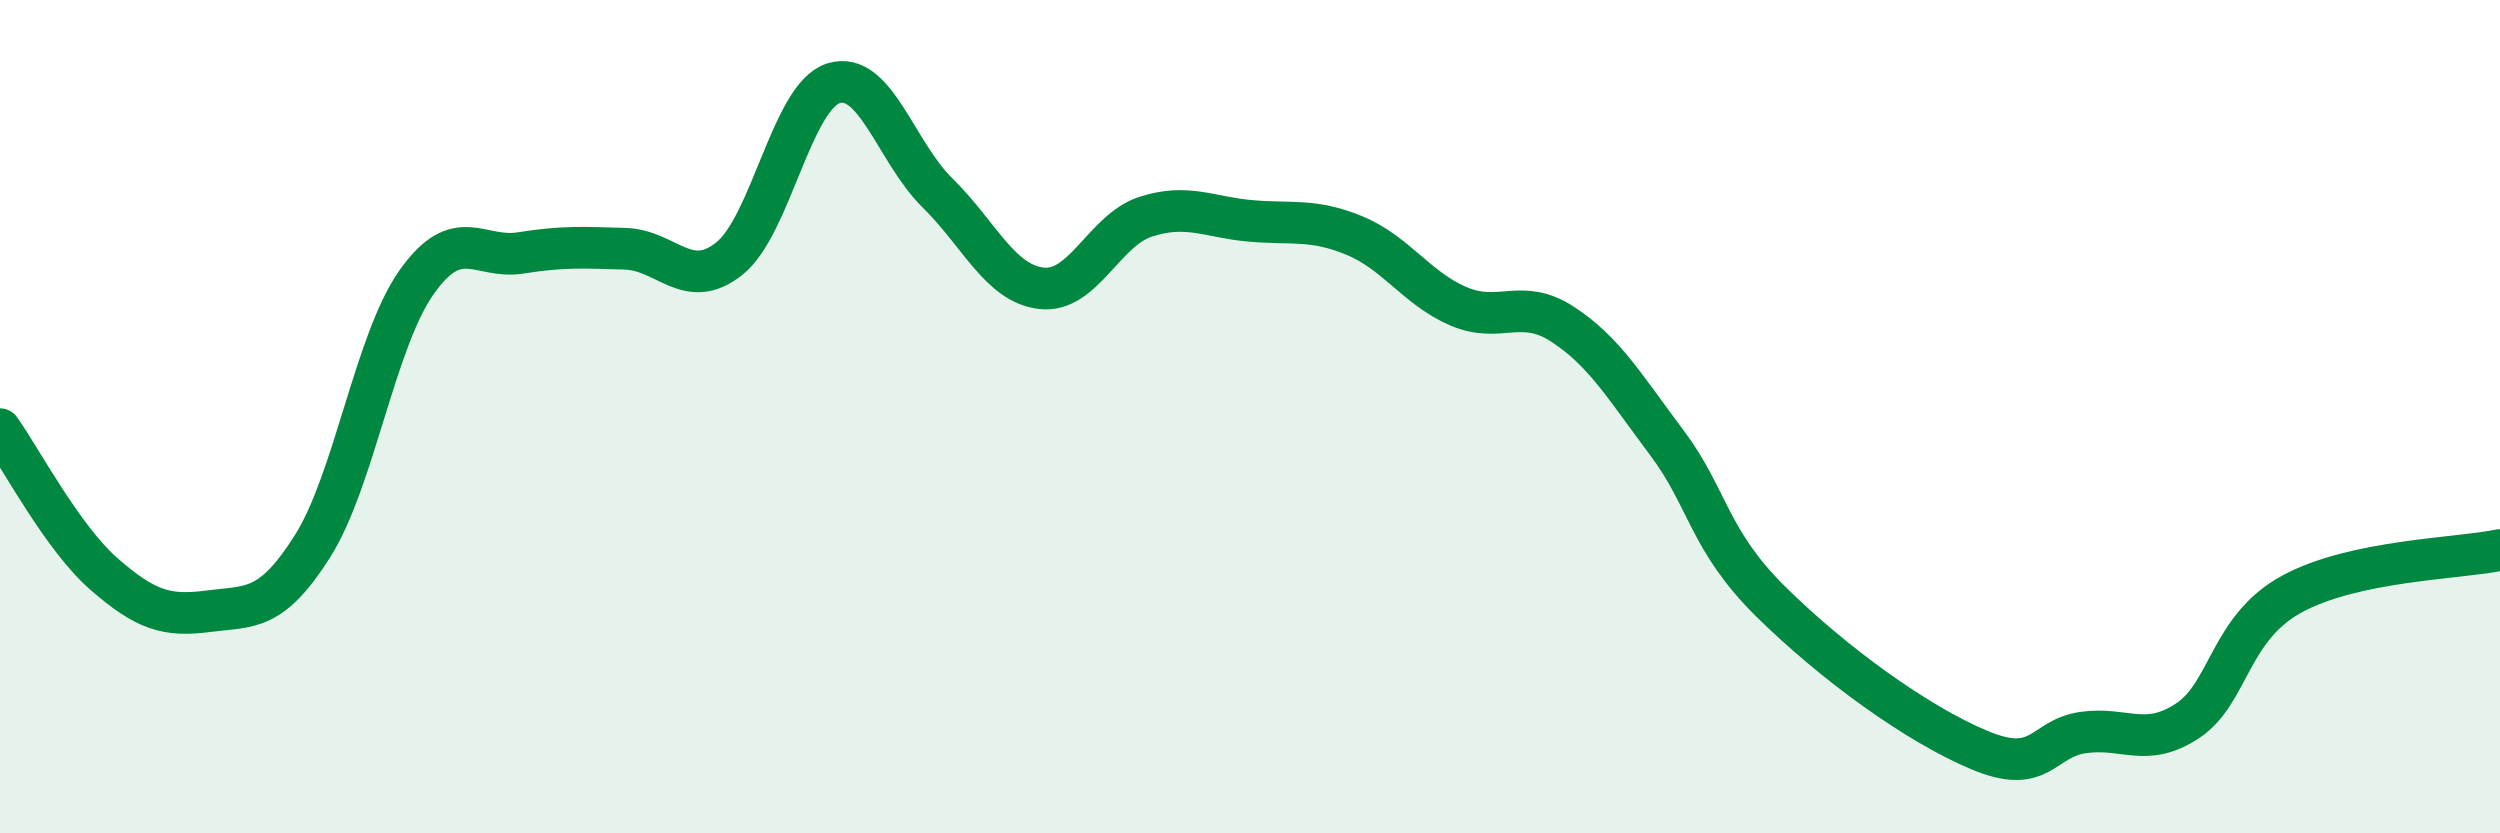
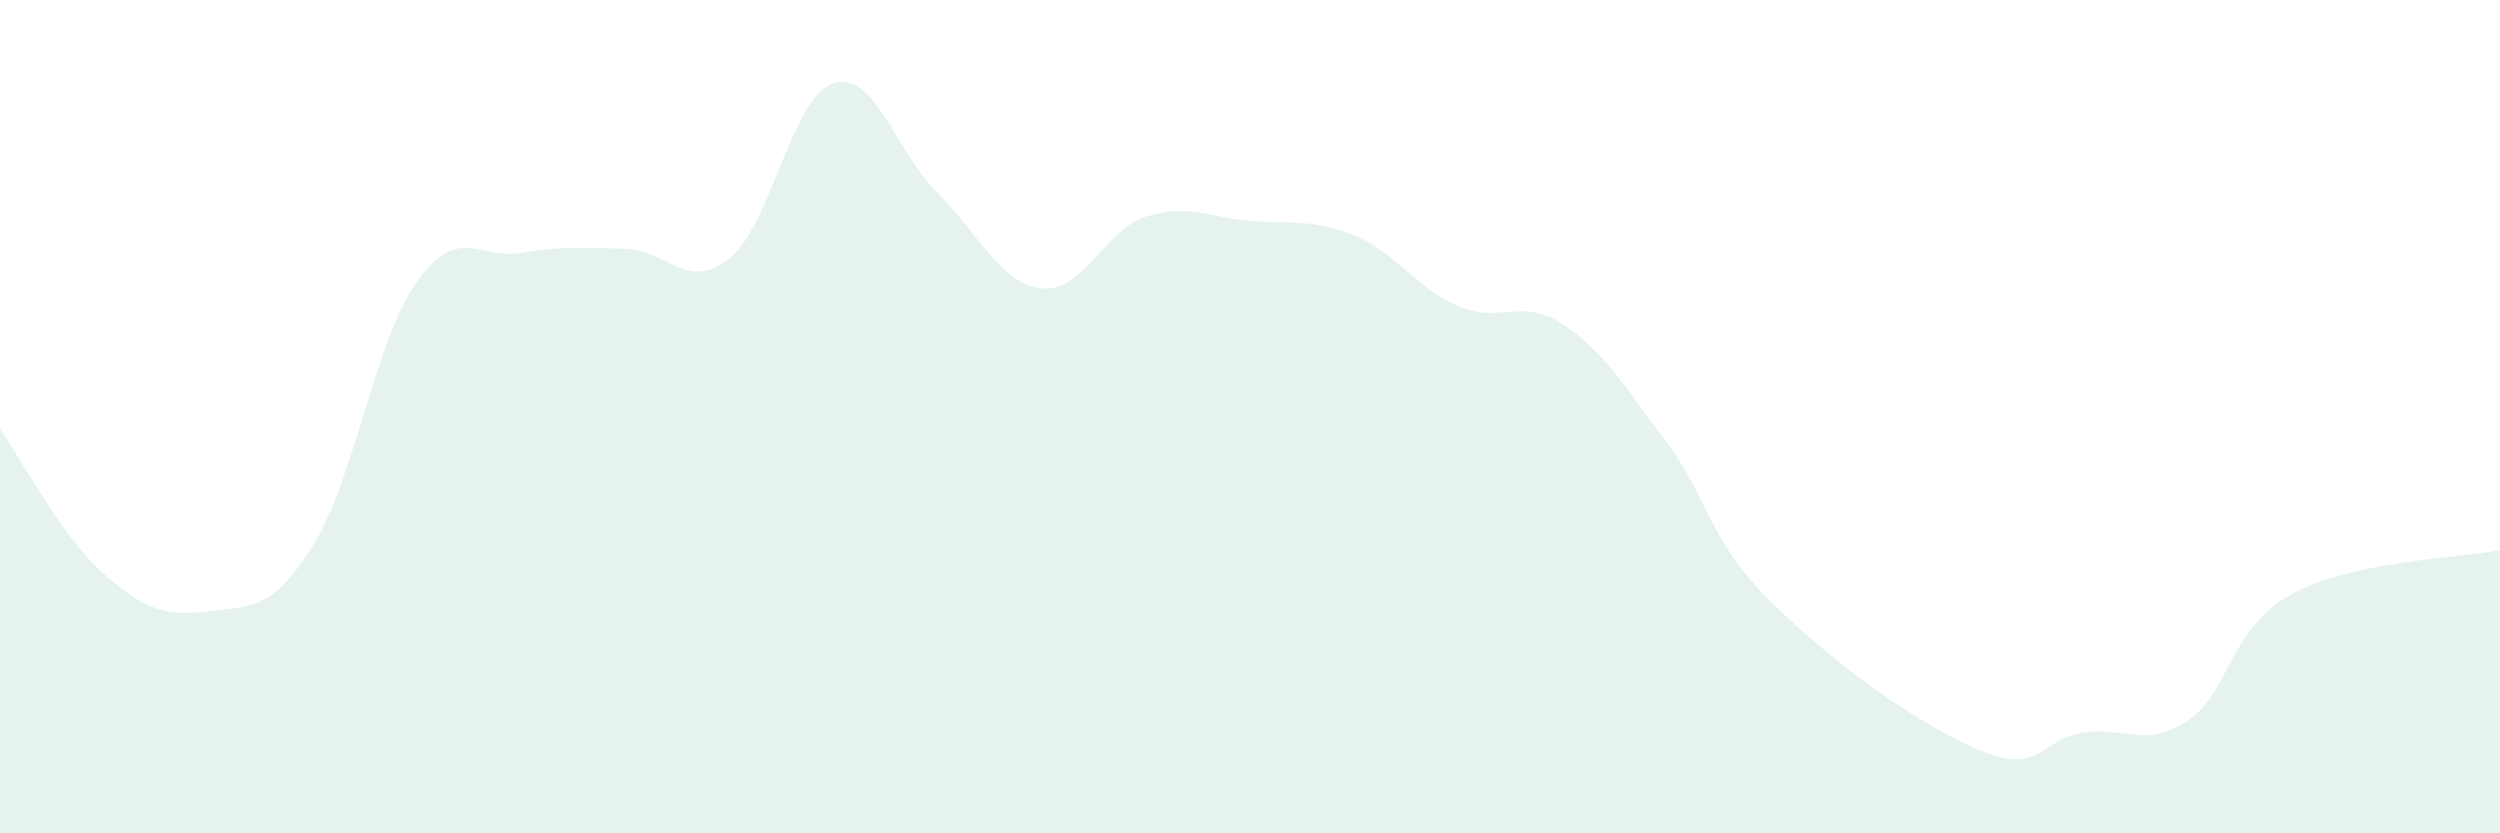
<svg xmlns="http://www.w3.org/2000/svg" width="60" height="20" viewBox="0 0 60 20">
  <path d="M 0,10.3 C 0.5,11 1.5,12.91 2.5,13.78 C 3.5,14.65 4,14.8 5,14.67 C 6,14.54 6.5,14.69 7.5,13.11 C 8.5,11.53 9,8.18 10,6.77 C 11,5.36 11.5,6.23 12.5,6.07 C 13.5,5.91 14,5.94 15,5.97 C 16,6 16.5,7 17.5,6.21 C 18.5,5.42 19,2.32 20,2 C 21,1.68 21.5,3.65 22.5,4.63 C 23.5,5.61 24,6.81 25,6.92 C 26,7.03 26.5,5.52 27.5,5.2 C 28.5,4.88 29,5.21 30,5.3 C 31,5.39 31.5,5.24 32.5,5.65 C 33.5,6.06 34,6.92 35,7.35 C 36,7.78 36.5,7.13 37.5,7.78 C 38.5,8.43 39,9.29 40,10.62 C 41,11.95 41,12.96 42.5,14.44 C 44,15.92 46,17.37 47.5,18 C 49,18.63 49,17.72 50,17.58 C 51,17.44 51.5,17.96 52.5,17.3 C 53.5,16.64 53.5,15.08 55,14.26 C 56.5,13.44 59,13.41 60,13.2L60 20L0 20Z" fill="#008740" opacity="0.1" stroke-linecap="round" stroke-linejoin="round" />
-   <path d="M 0,10.3 C 0.5,11 1.5,12.91 2.5,13.78 C 3.5,14.65 4,14.8 5,14.67 C 6,14.54 6.5,14.69 7.5,13.11 C 8.5,11.53 9,8.18 10,6.77 C 11,5.36 11.5,6.23 12.5,6.07 C 13.5,5.91 14,5.94 15,5.97 C 16,6 16.5,7 17.5,6.21 C 18.5,5.42 19,2.32 20,2 C 21,1.68 21.5,3.65 22.5,4.63 C 23.5,5.61 24,6.81 25,6.92 C 26,7.03 26.5,5.52 27.5,5.2 C 28.5,4.88 29,5.21 30,5.3 C 31,5.39 31.5,5.24 32.5,5.65 C 33.5,6.06 34,6.92 35,7.35 C 36,7.78 36.5,7.13 37.5,7.78 C 38.5,8.43 39,9.29 40,10.62 C 41,11.95 41,12.96 42.5,14.44 C 44,15.92 46,17.37 47.5,18 C 49,18.63 49,17.72 50,17.58 C 51,17.44 51.5,17.96 52.5,17.3 C 53.5,16.64 53.5,15.08 55,14.26 C 56.5,13.44 59,13.41 60,13.2" stroke="#008740" stroke-width="1" fill="none" stroke-linecap="round" stroke-linejoin="round" />
</svg>